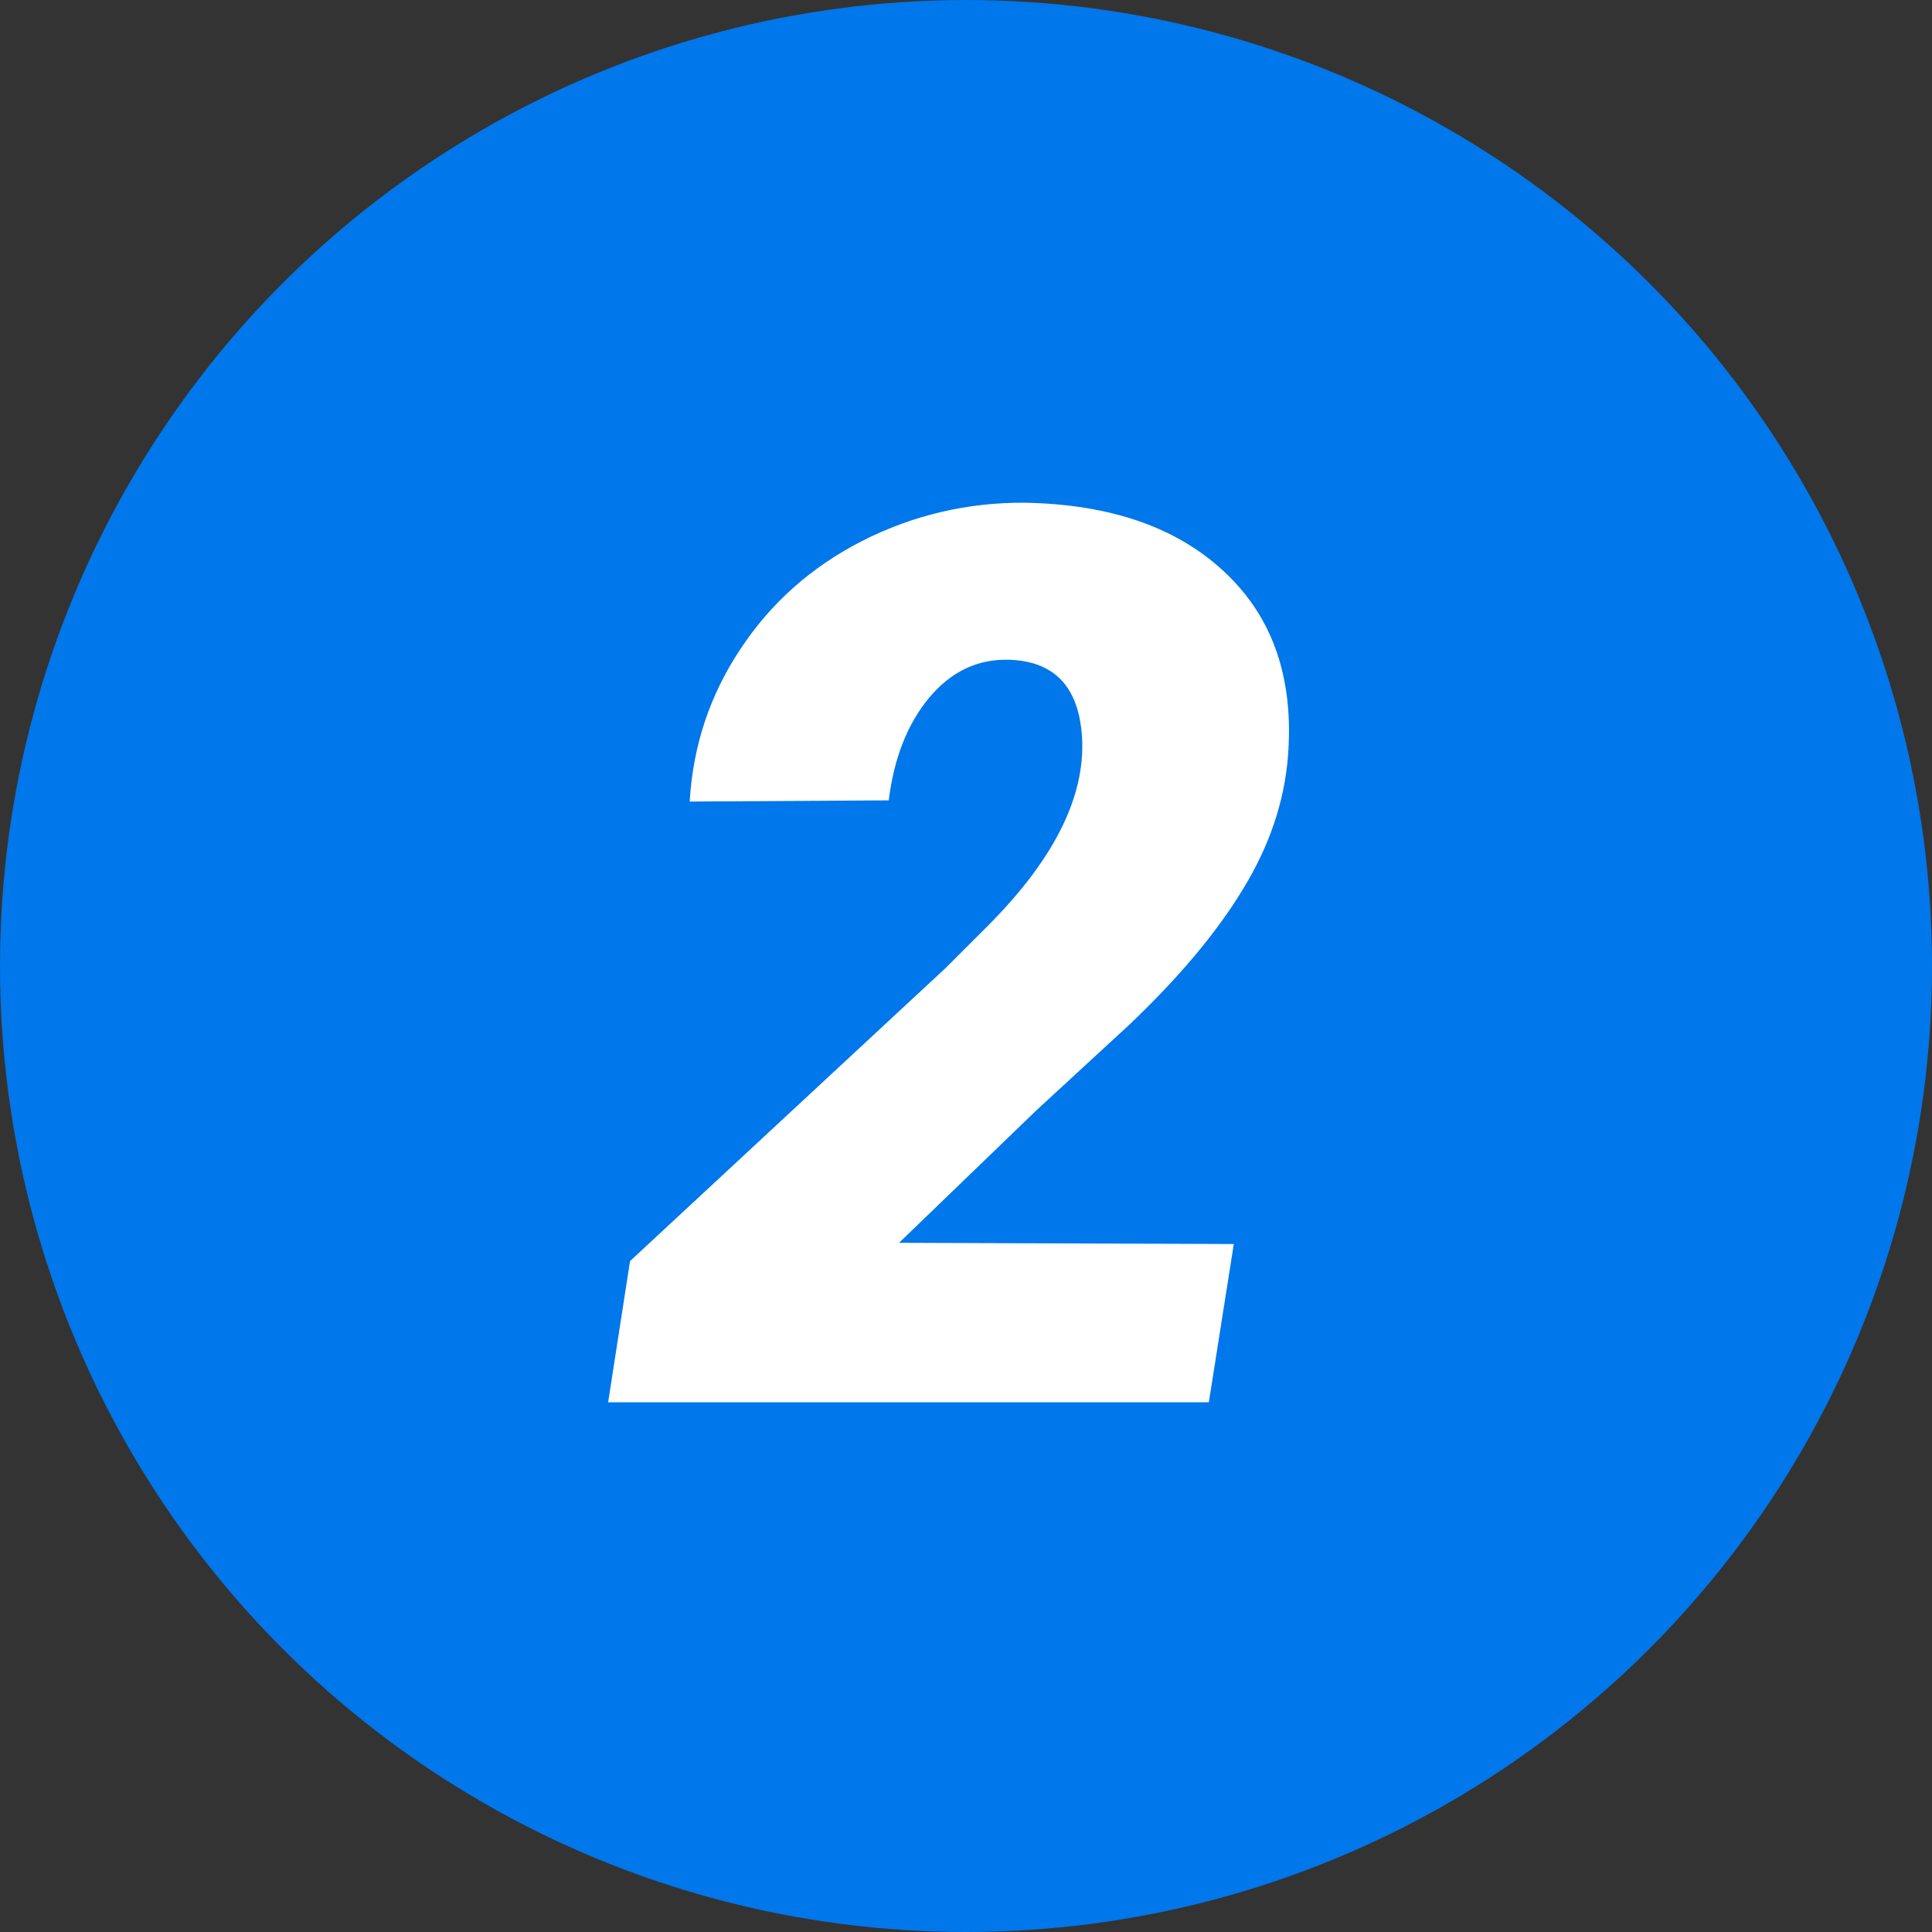
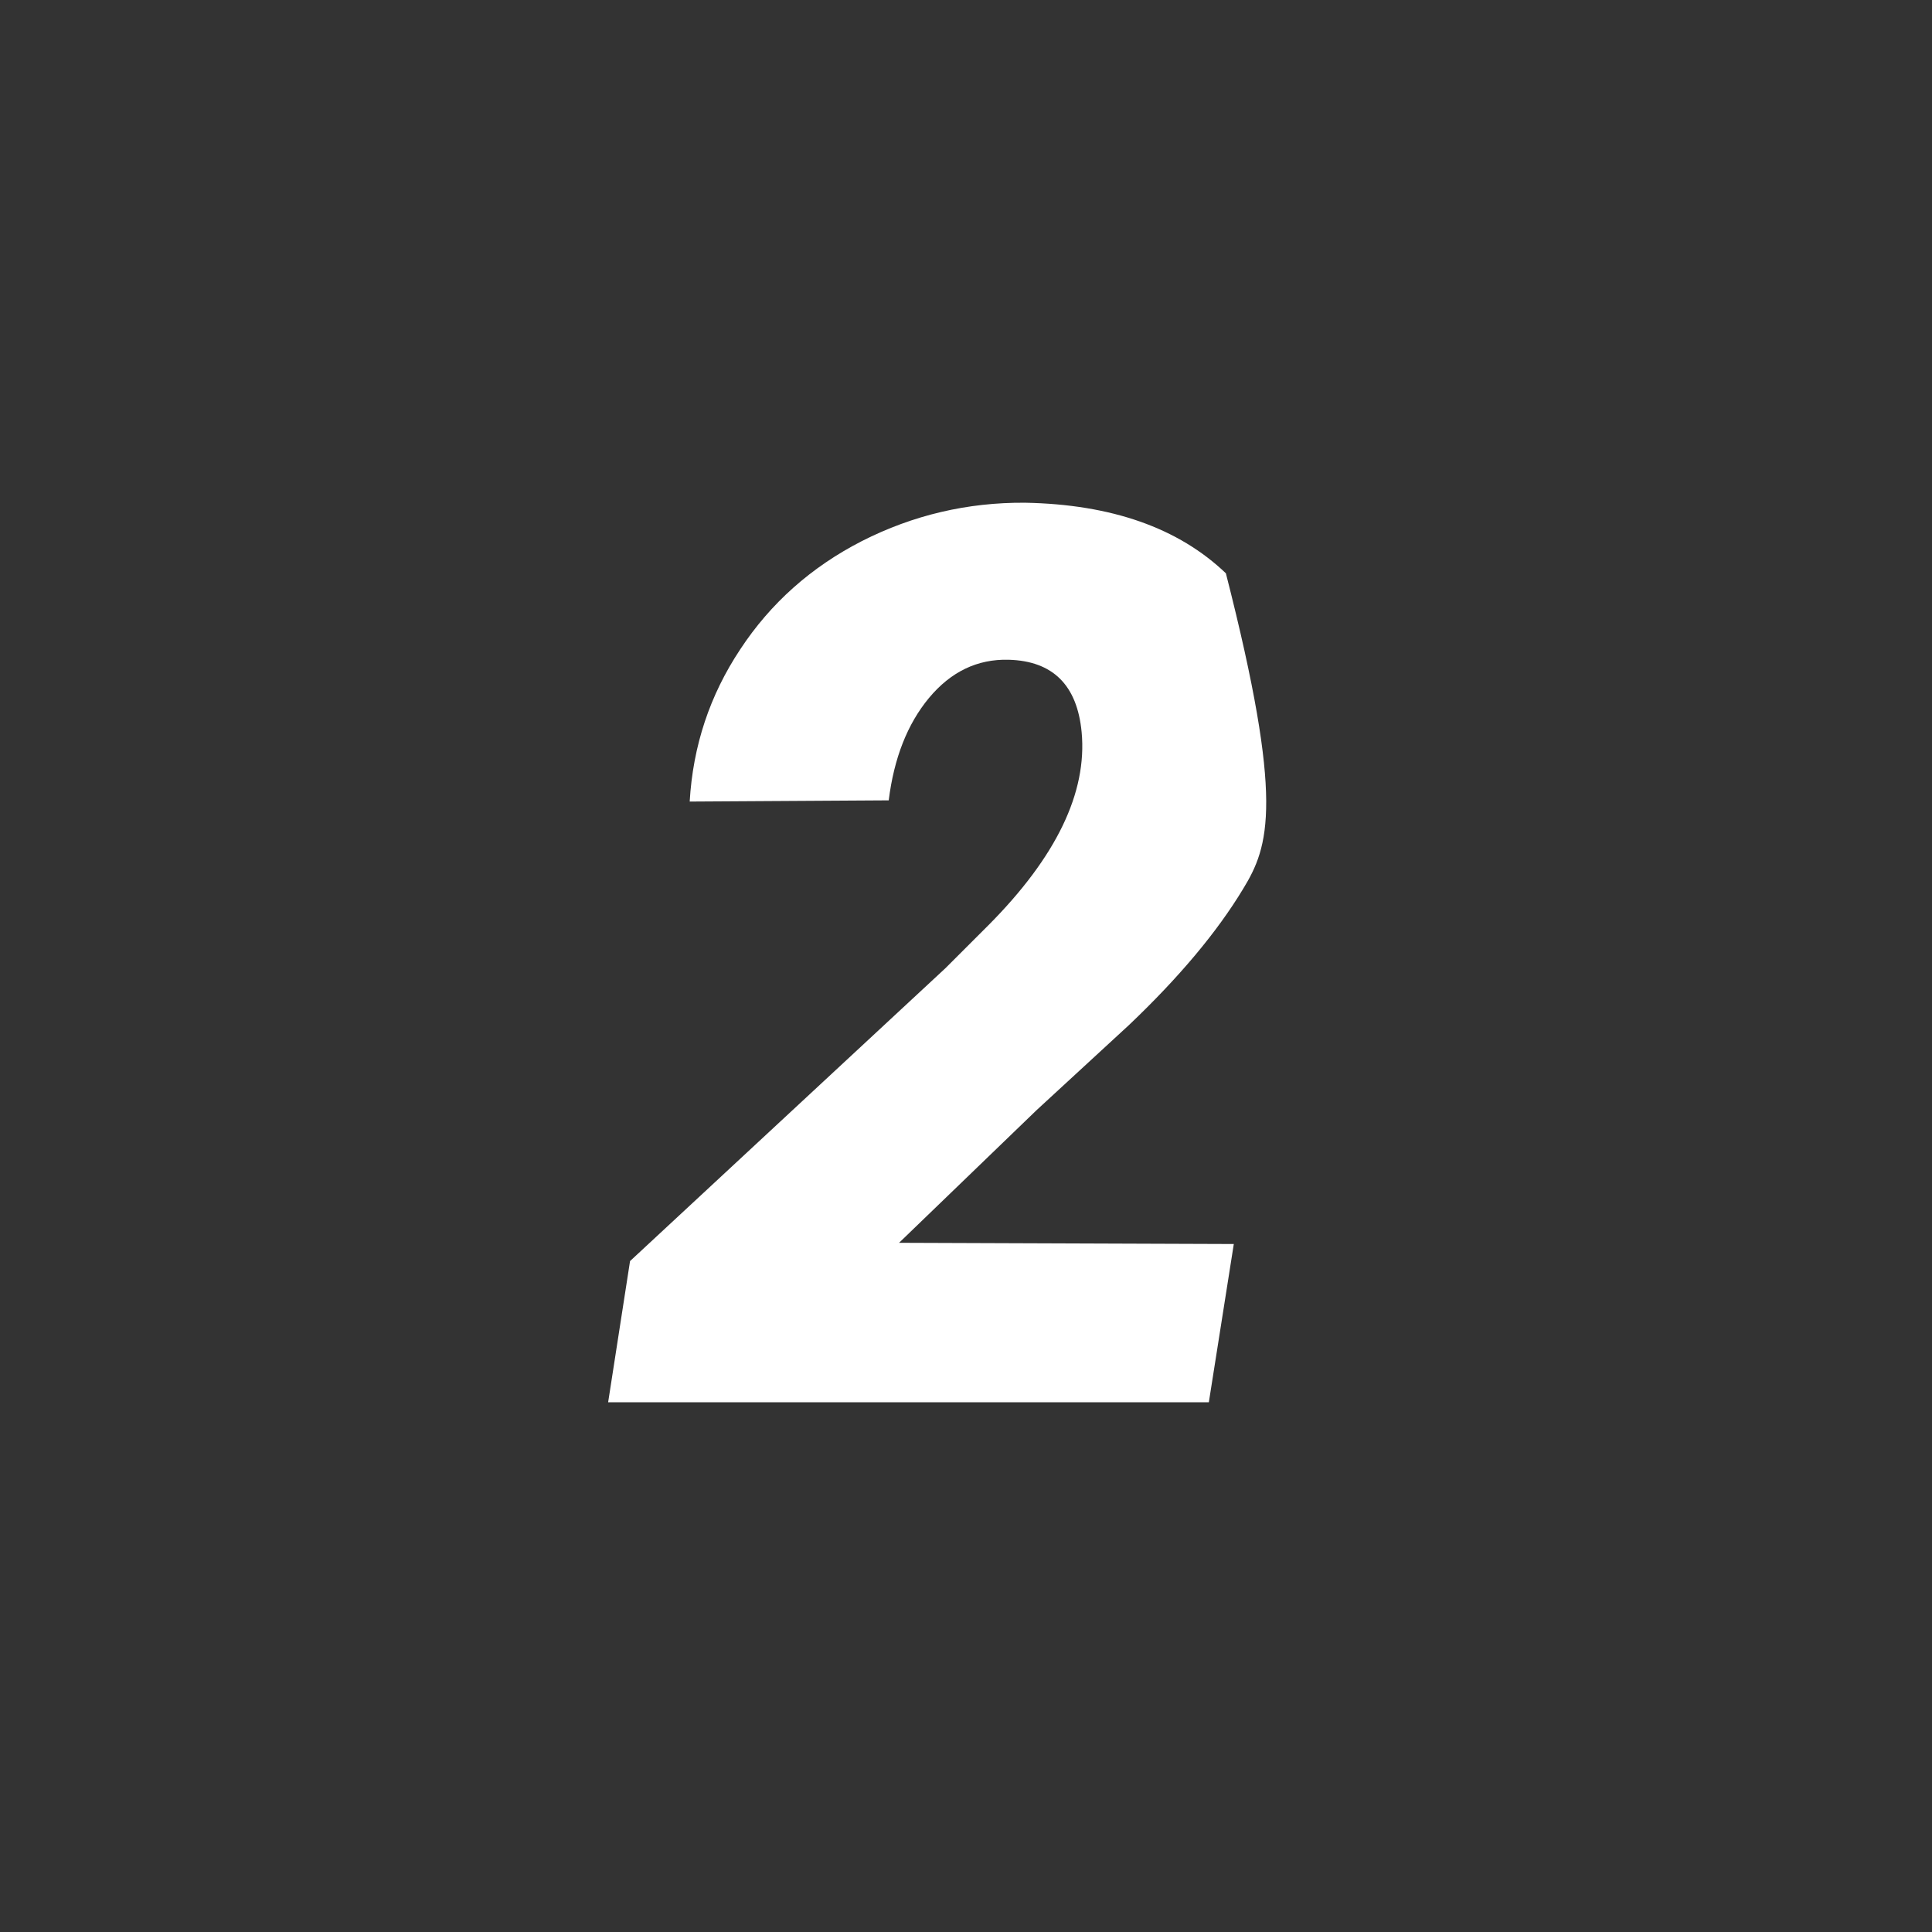
<svg xmlns="http://www.w3.org/2000/svg" width="62" height="62" viewBox="0 0 62 62" fill="none">
  <rect x="0" y="0" width="62" height="62" fill="#333333" stroke="none" />
-   <circle cx="31" cy="31" r="31" fill="#0077EA" />
-   <path d="M38.793 45H19.516L20.219 40.469L30.336 31.074L31.723 29.688C33.897 27.5 34.893 25.436 34.711 23.496C34.568 21.986 33.786 21.211 32.367 21.172C31.365 21.146 30.512 21.556 29.809 22.402C29.119 23.236 28.689 24.329 28.52 25.684L22.133 25.723C22.237 23.939 22.777 22.311 23.754 20.84C24.73 19.355 26.033 18.197 27.66 17.363C29.301 16.53 31.046 16.12 32.895 16.133C35.668 16.185 37.816 16.94 39.34 18.398C40.863 19.844 41.527 21.803 41.332 24.277C41.215 25.736 40.733 27.155 39.887 28.535C39.053 29.915 37.836 31.367 36.234 32.891L33.266 35.625L28.852 39.883L39.594 39.922L38.793 45Z" fill="white" />
+   <path d="M38.793 45H19.516L20.219 40.469L30.336 31.074L31.723 29.688C33.897 27.5 34.893 25.436 34.711 23.496C34.568 21.986 33.786 21.211 32.367 21.172C31.365 21.146 30.512 21.556 29.809 22.402C29.119 23.236 28.689 24.329 28.52 25.684L22.133 25.723C22.237 23.939 22.777 22.311 23.754 20.84C24.73 19.355 26.033 18.197 27.66 17.363C29.301 16.53 31.046 16.12 32.895 16.133C35.668 16.185 37.816 16.94 39.34 18.398C41.215 25.736 40.733 27.155 39.887 28.535C39.053 29.915 37.836 31.367 36.234 32.891L33.266 35.625L28.852 39.883L39.594 39.922L38.793 45Z" fill="white" />
</svg>